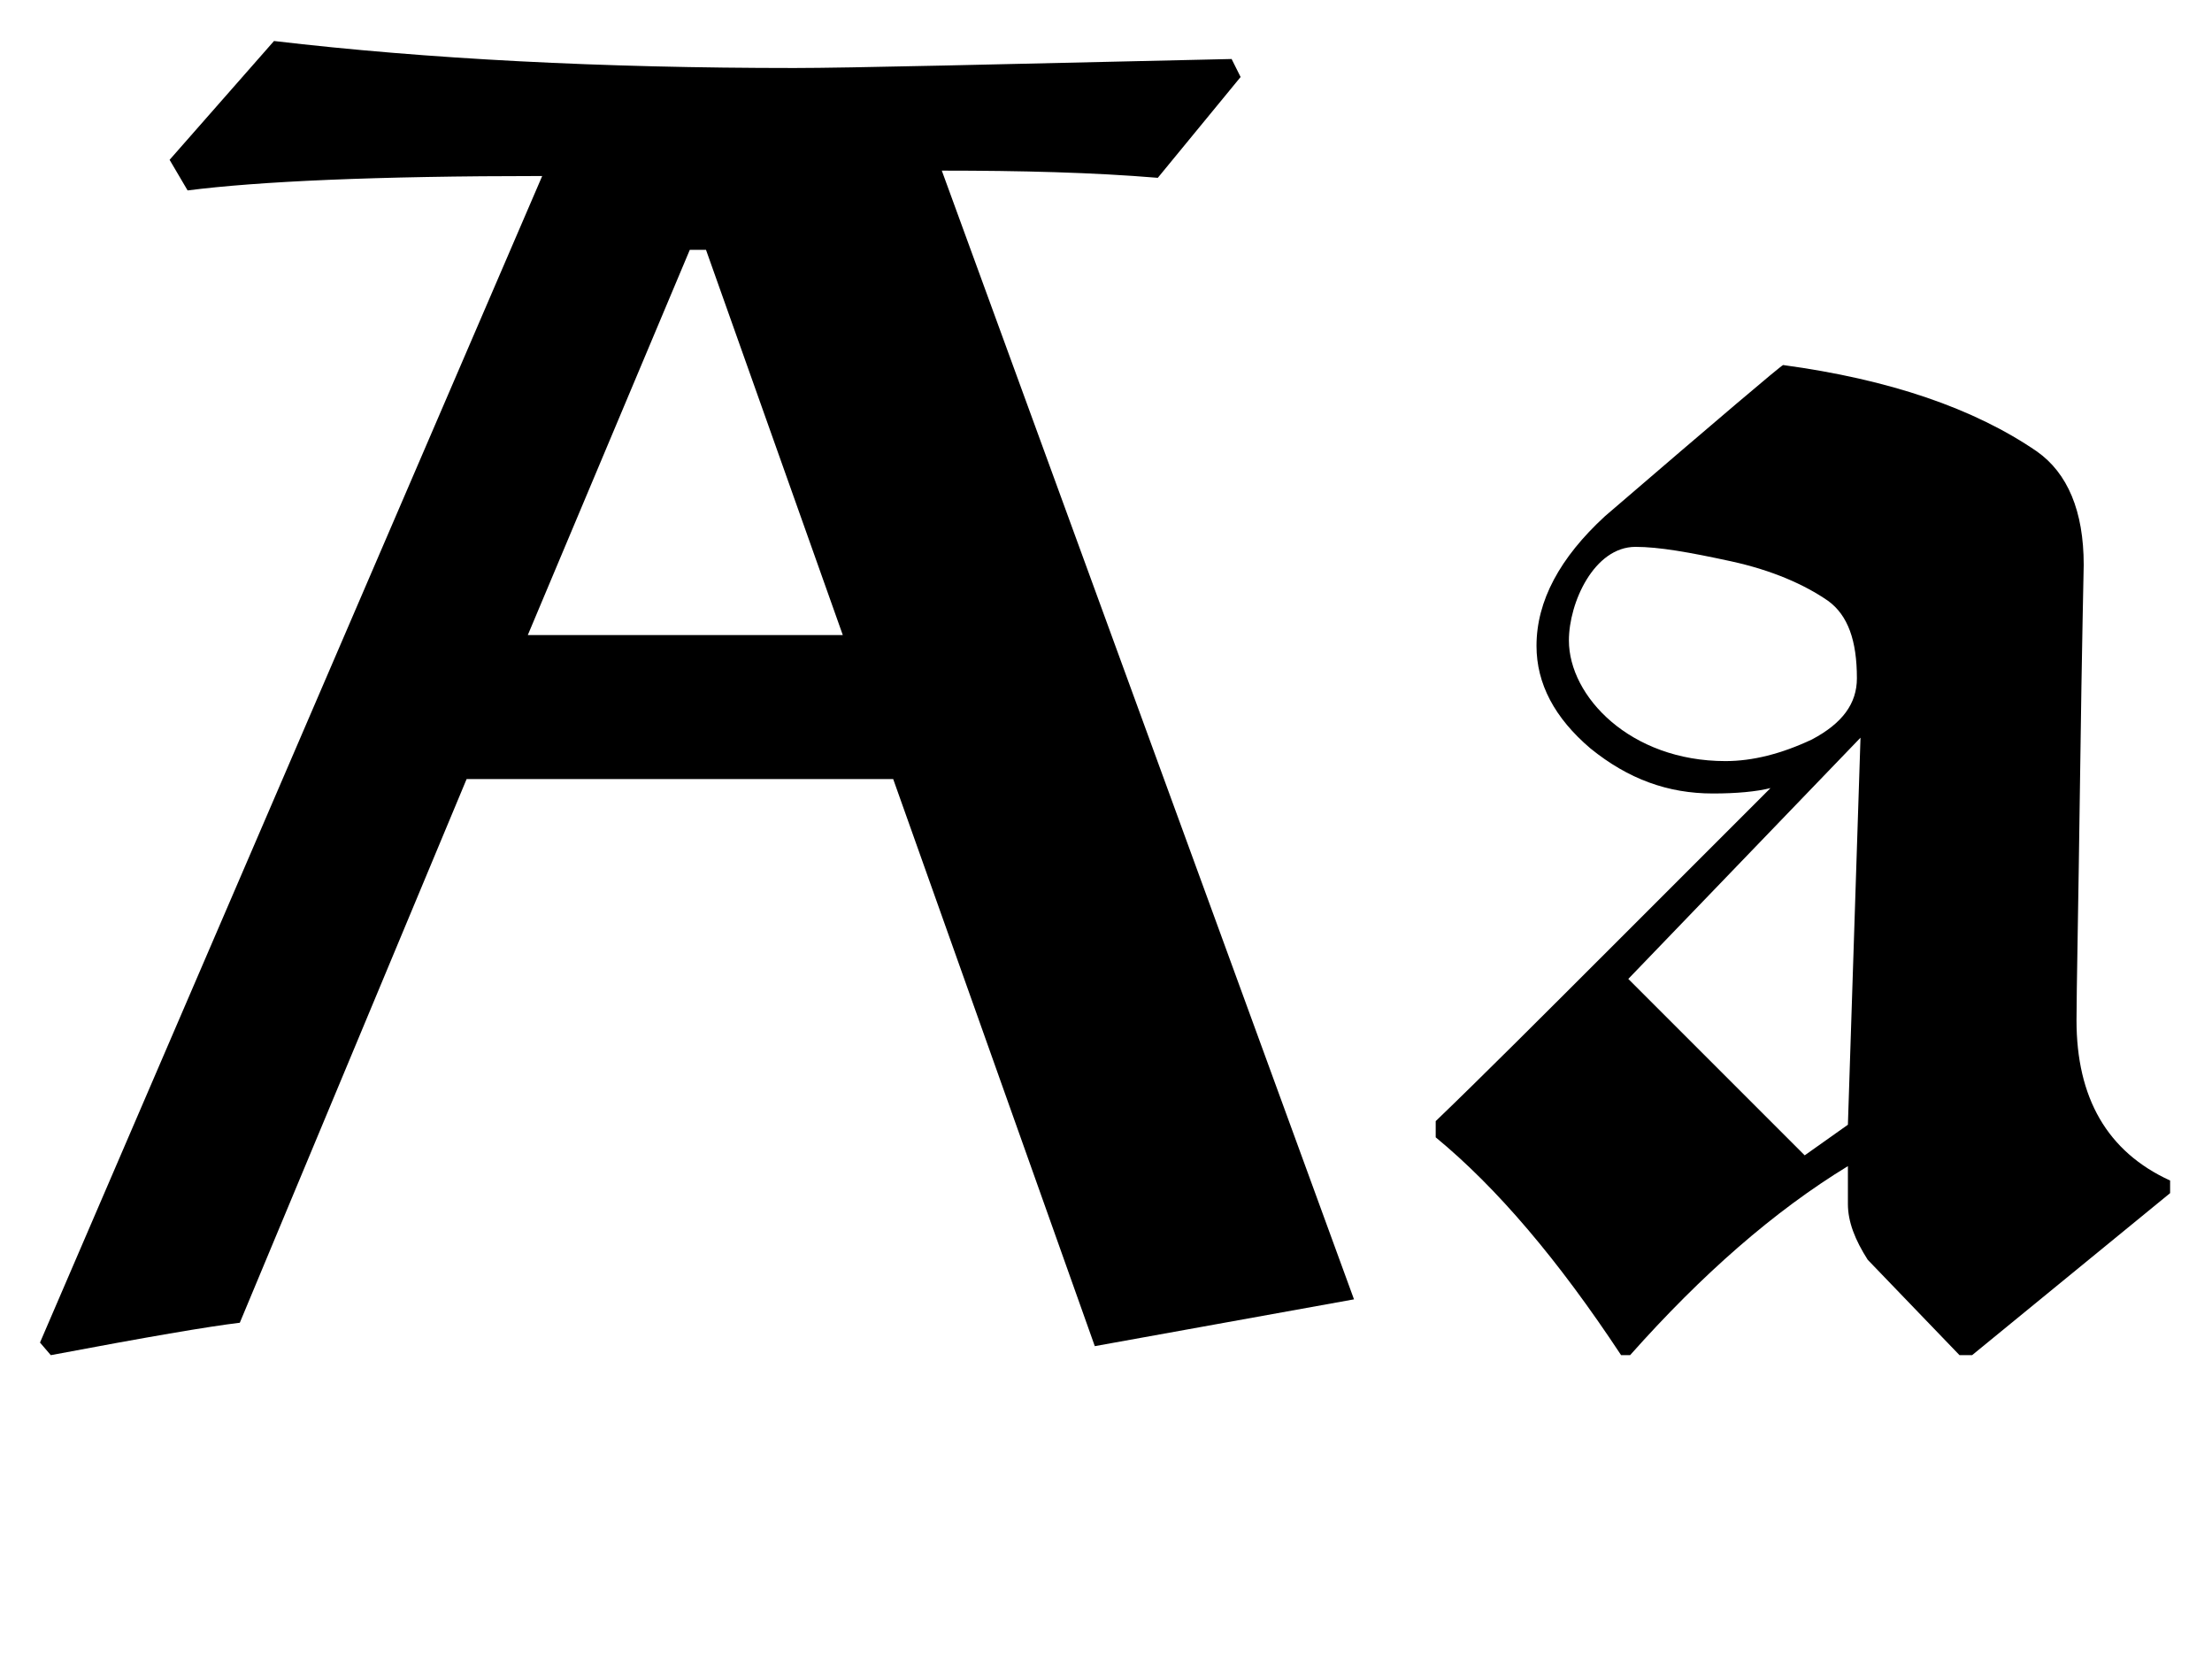
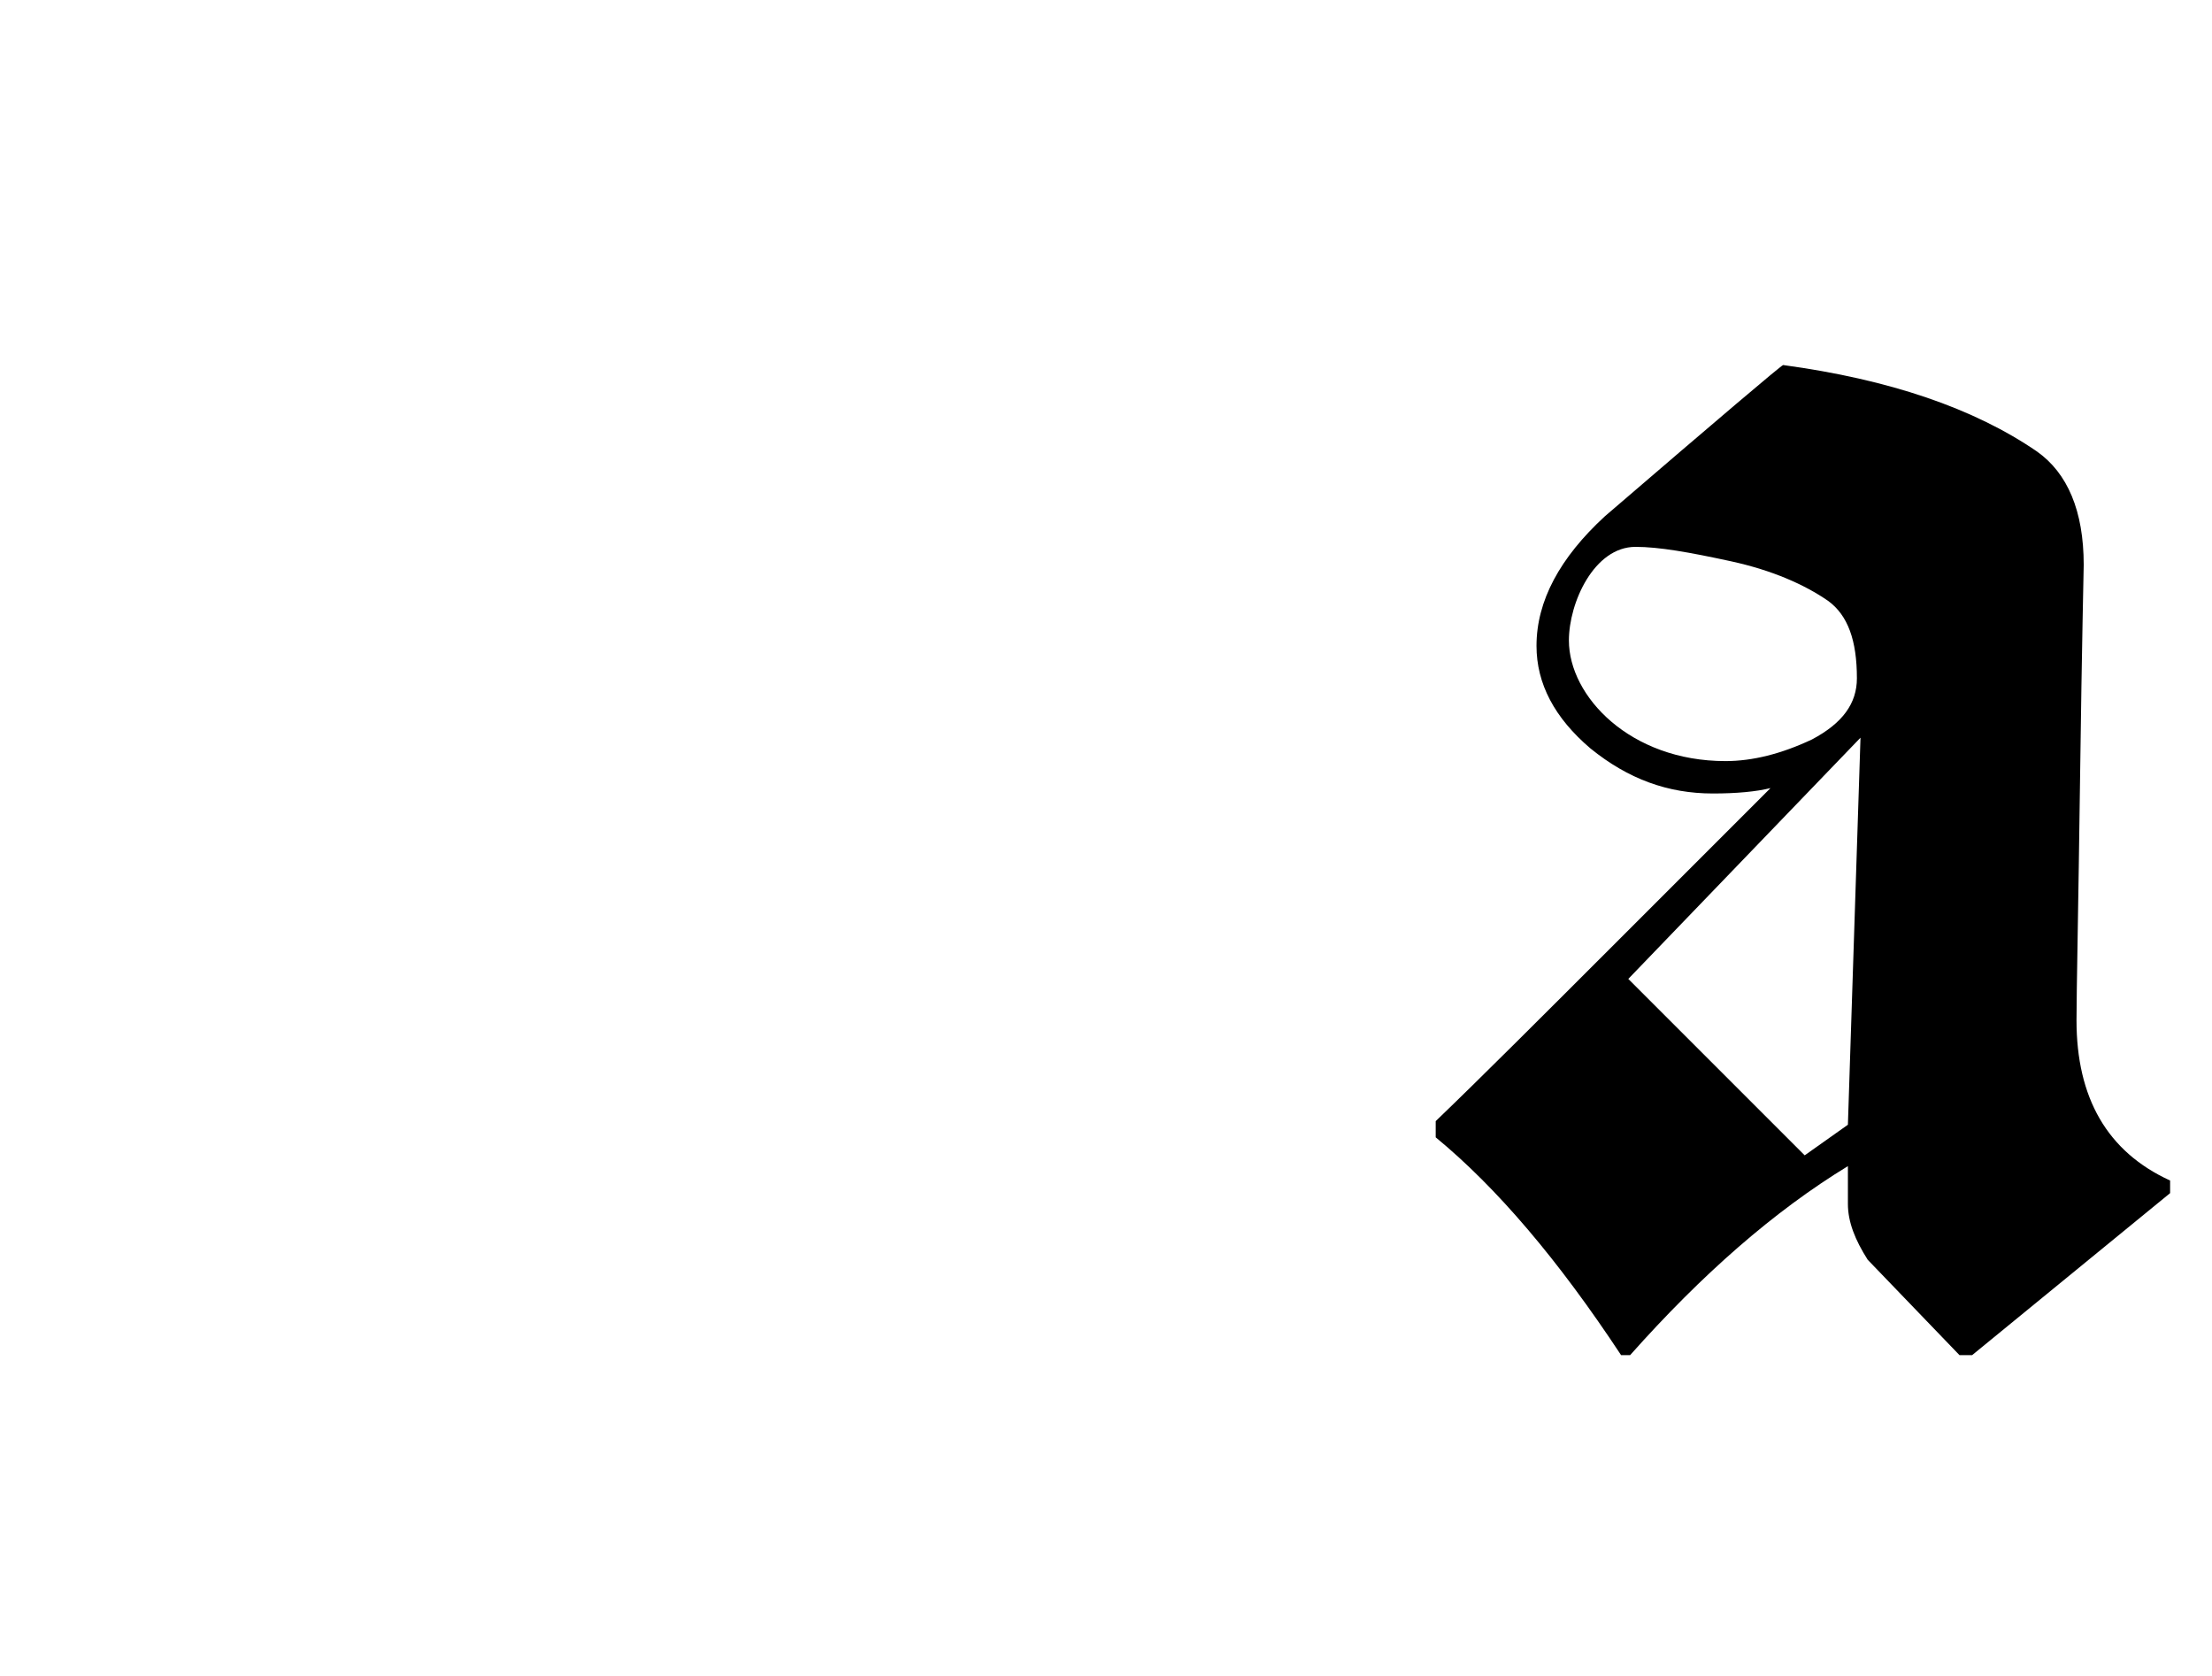
<svg xmlns="http://www.w3.org/2000/svg" version="1.1" width="553" height="419" id="svg2">
  <g aria-label="Aa" style="font-family:'Wallau RMU'" id="text8">
-     <path d="M 198.55,17 C 150.4,17 106.75,14.75 68.5,10.25 l -26.1,29.7 4.5,7.65 C 64.45,45.35 93.7,44 135.55,44 L 10,335.6 l 2.7,3.15 c 23.85,-4.5 39.6,-7.2 47.25,-8.1 l 56.7,-135.9 H 223.3 L 273.7,336.5 338.5,324.8 235.45,42.65 c 19.8,0 37.8,0.45 54,1.8 l 20.7,-25.2 -2.25,-4.5 C 248.5,16.1 212.05,17 198.55,17 Z m -22.05,45.45 34.2,96.3 h -78.75 l 40.5,-96.3 z" id="path4" />
    <path d="m 445.776,91.25 c -0.9,0.45 -15.75,13.05 -44.55,37.8 -11.25,10.35 -17.1,21.15 -17.1,32.4 0,9.45 4.5,18 13.5,25.65 9.45,7.65 19.35,11.25 30.6,11.25 5.85,0 10.8,-0.45 14.4,-1.35 l -37.8,37.8 c -19.35,19.35 -34.65,34.65 -45.9,45.45 v 4.05 c 15.3,12.6 30.6,30.6 46.35,54.45 h 2.25 c 18,-20.25 36,-36 54.45,-47.25 v 9.45 c 0,4.5 1.8,9 4.95,13.95 l 22.95,23.85 h 3.15 l 49.5,-40.5 v -3.15 c -15.75,-7.2 -23.4,-20.7 -23.4,-40.05 0,-7.2 0.45,-27.45 0.9,-61.2 0.45,-33.75 0.9,-51.3 0.9,-52.65 0,-13.5 -4.05,-22.95 -11.7,-28.35 -15.75,-10.8 -36.9,-18 -63.45,-21.6 z m -53.55,68.85 c 0,-9.45 6.3,-23.4 16.65,-23.4 5.85,0 13.5,1.35 23.85,3.6 10.35,2.25 18.45,5.85 24.3,9.9 4.95,3.6 7.2,9.9 7.2,19.35 0,6.3 -3.6,11.25 -11.25,15.3 -7.65,3.6 -14.85,5.4 -21.6,5.4 -23.85,0 -39.15,-16.2 -39.15,-30.15 z m 72.9,24.3 -3.15,96.75 -10.8,7.65 -44.1,-44.1 z" id="path6" />
  </g>
</svg>